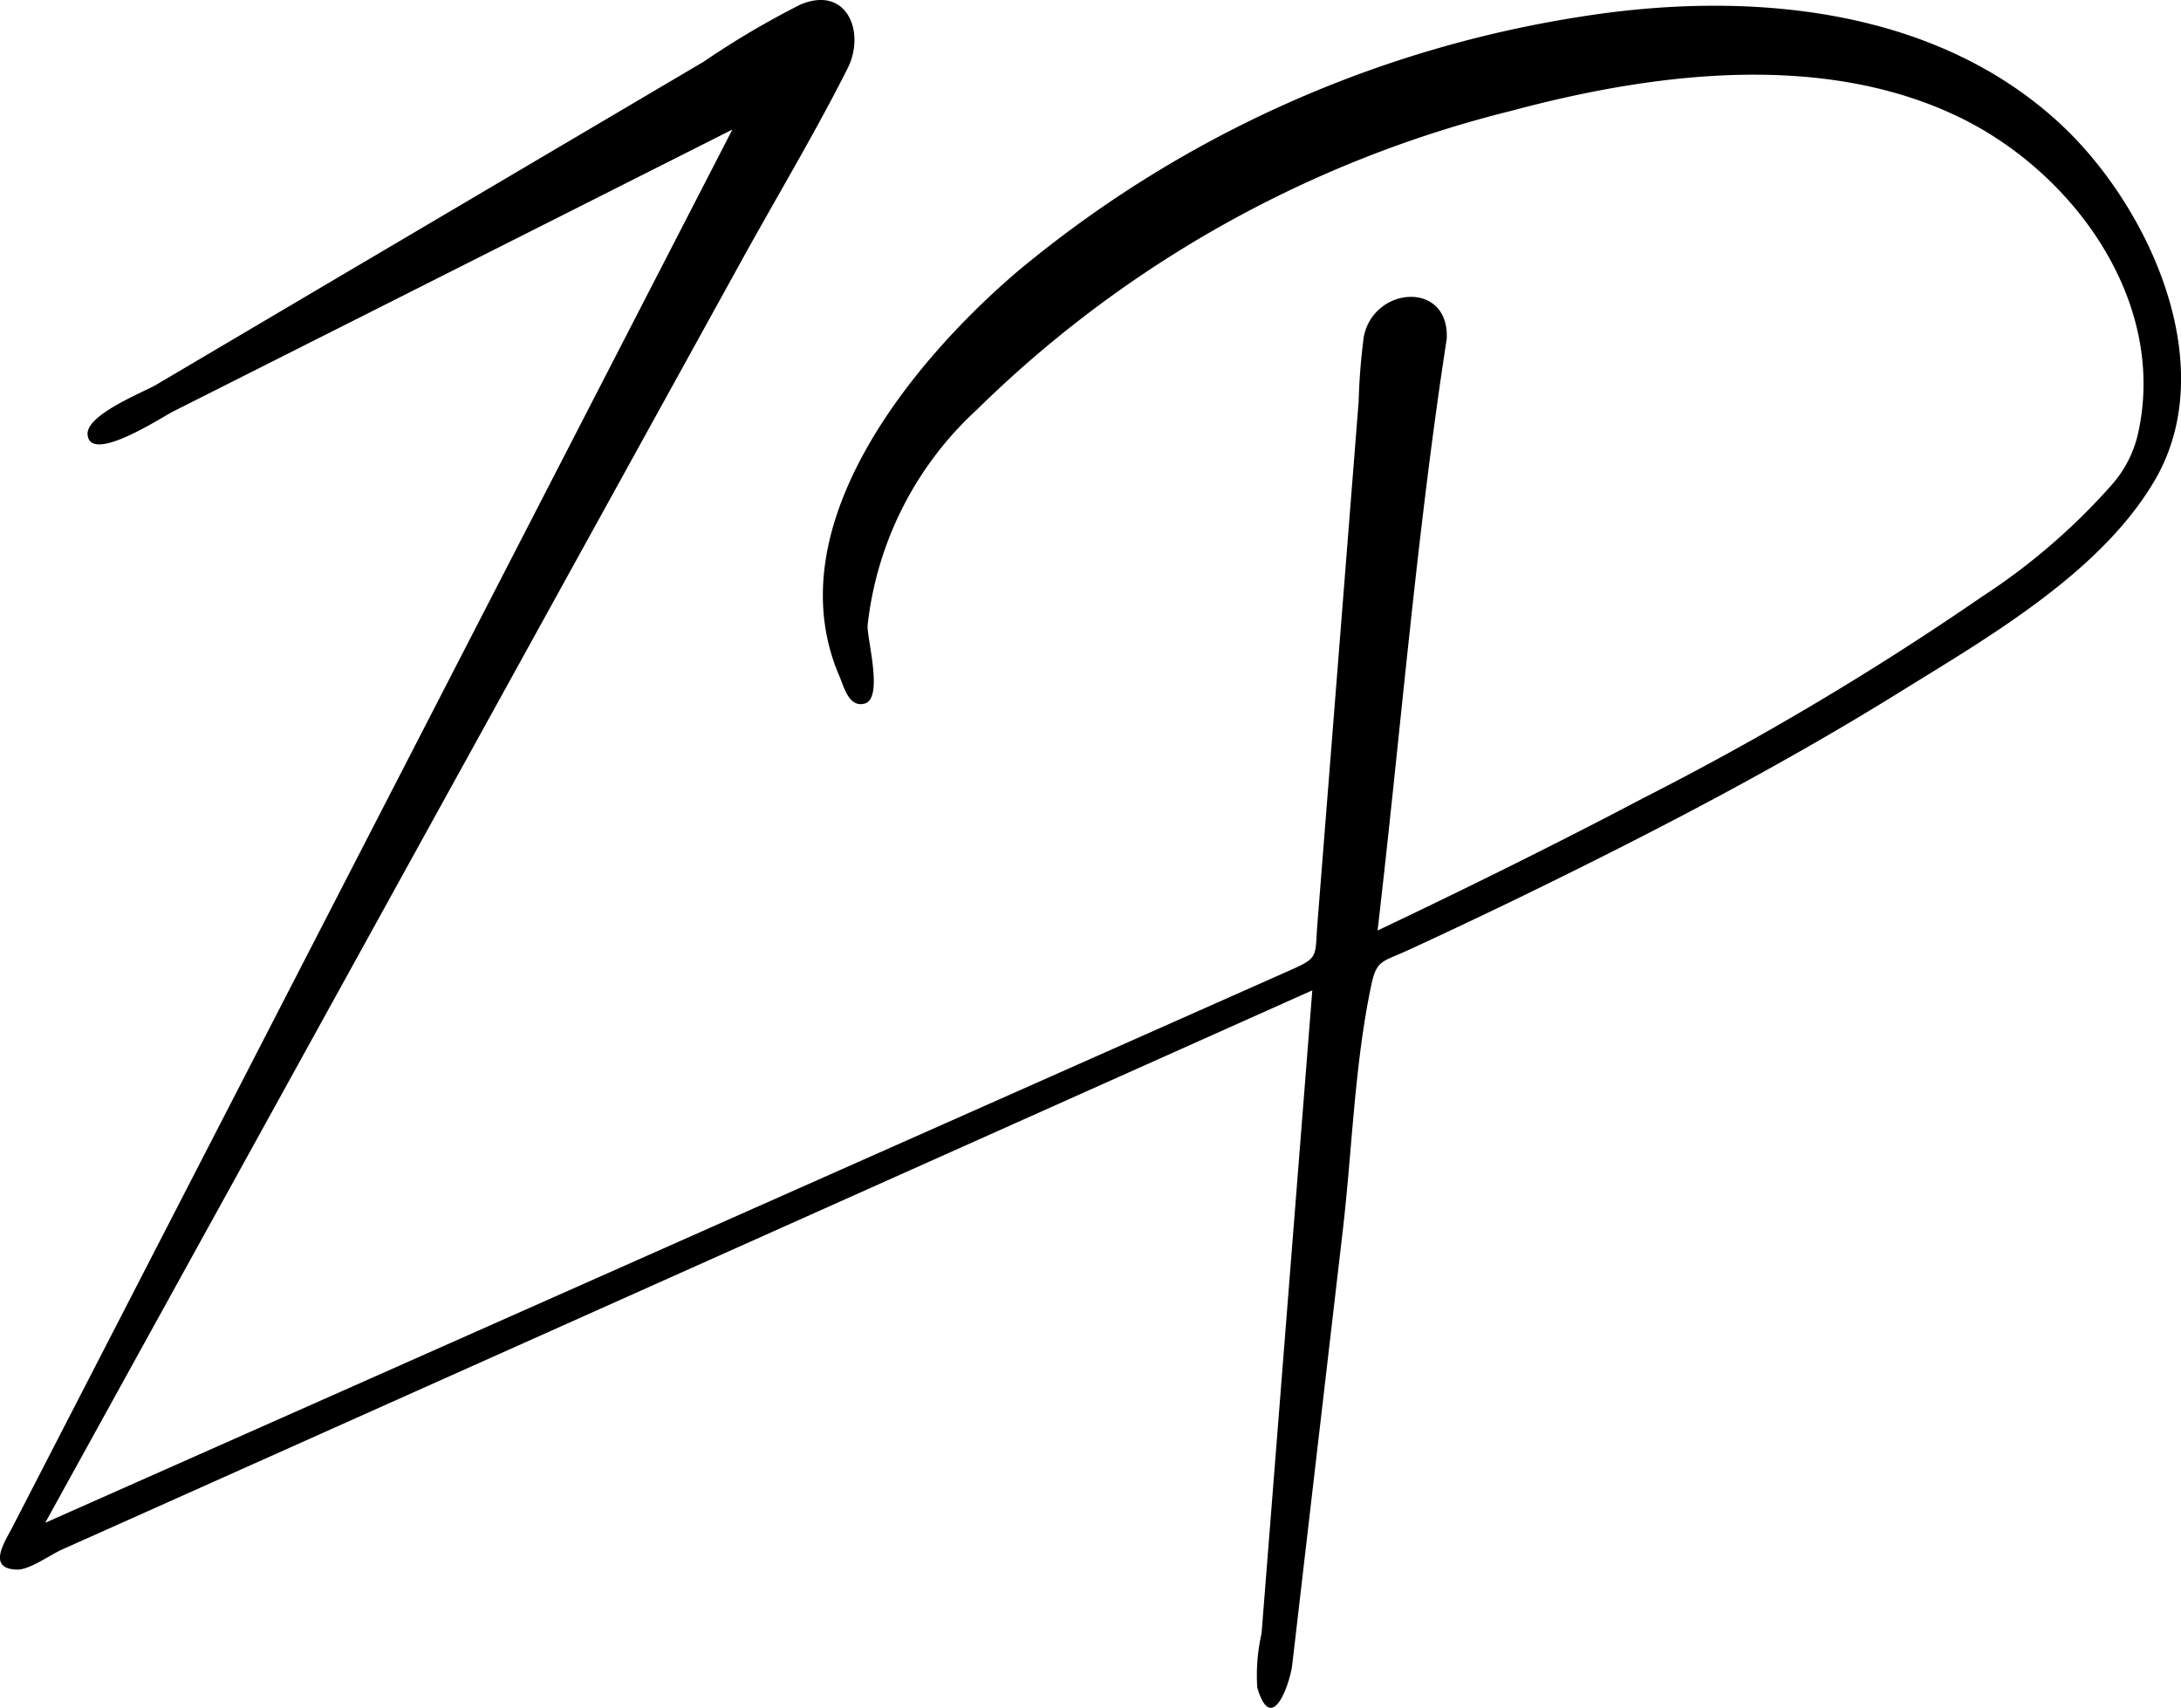
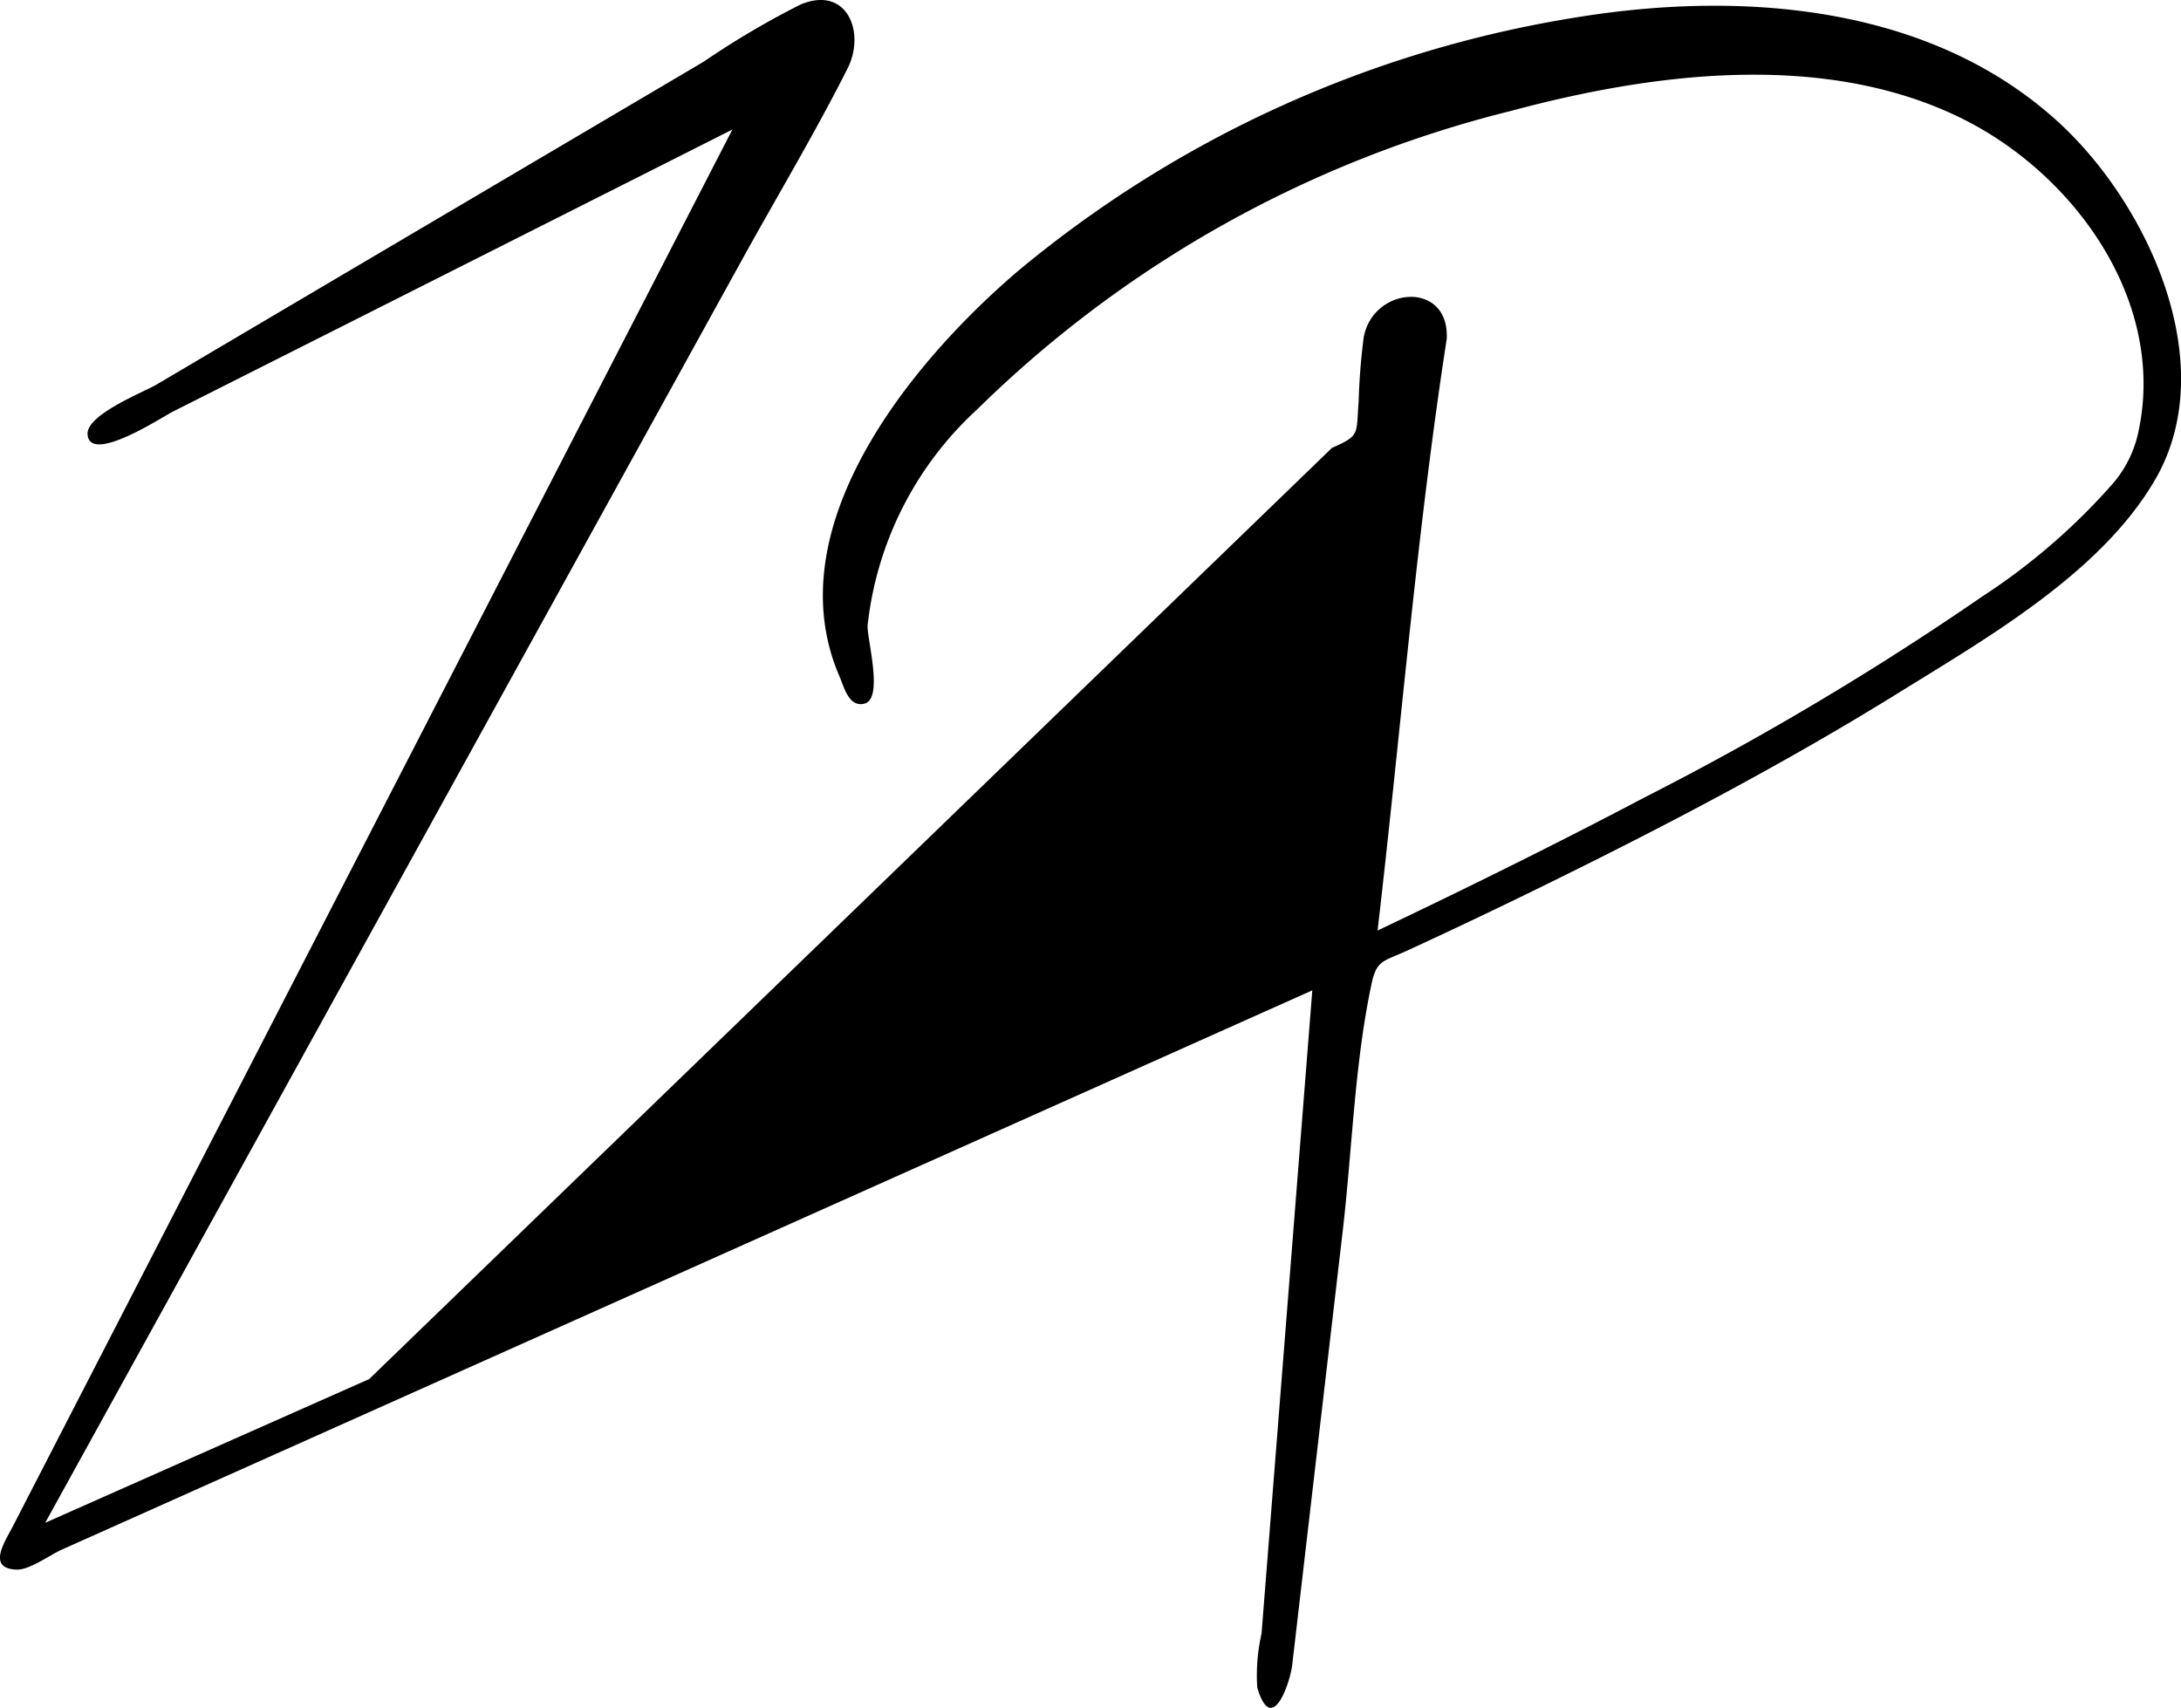
<svg xmlns="http://www.w3.org/2000/svg" viewBox="0 0 46.078 36.085">
-   <path d="M30.84,7.376c.062-1.238-1.553-1.12-1.754-.034A13.438,13.438,0,0,0,28.979,8.7l-.455,5.767-.416,5.264c-.055.7.037.712-.564.979L8.075,29.353,1.23,32.39,6.813,22.27,15.939,5.727c.745-1.351,1.546-2.685,2.241-4.062C18.569.9,18.17-.1,17.189.31a17.976,17.976,0,0,0-2.048,1.209L6.978,6.335l-3.4,2.008C3.3,8.505,2.1,8.974,2.125,9.391c.043.642,1.565-.358,1.8-.478L7.789,6.966l7.5-3.782.459-.232L2.881,27.933.539,32.479c-.162.313-.553.887.1.9.259.005.7-.312.931-.417L15.5,26.731,28,21.14l-.854,10.826-.218,2.762a4,4,0,0,0-.091,1.144c.311,1.05.7-.118.74-.49l.265-2.281.8-6.87c.2-1.713.249-3.532.608-5.22.111-.518.236-.472.777-.721q1.5-.691,2.985-1.422c2.52-1.239,5.014-2.549,7.4-4.03,1.865-1.157,4.248-2.522,5.39-4.48,1.424-2.441-.143-5.808-2.007-7.533C41.1.332,37.137.016,33.667.568A24.447,24.447,0,0,0,21.759,5.961c-2.227,1.907-5.111,5.4-3.747,8.548.094.216.194.661.53.572.4-.106.055-1.343.062-1.645a7.261,7.261,0,0,1,2.317-4.572A24.485,24.485,0,0,1,32.208,2.556c3.006-.808,6.611-1.268,9.505.157,2.411,1.187,4.374,3.923,3.722,6.706a2.451,2.451,0,0,1-.51,1,13.421,13.421,0,0,1-2.772,2.4,62.782,62.782,0,0,1-7.136,4.246c-1.858.979-3.741,1.909-5.638,2.811C29.864,15.721,30.2,11.514,30.84,7.376Z" transform="translate(-0.275 -0.215)" />
+   <path d="M30.84,7.376c.062-1.238-1.553-1.12-1.754-.034A13.438,13.438,0,0,0,28.979,8.7c-.055.7.037.712-.564.979L8.075,29.353,1.23,32.39,6.813,22.27,15.939,5.727c.745-1.351,1.546-2.685,2.241-4.062C18.569.9,18.17-.1,17.189.31a17.976,17.976,0,0,0-2.048,1.209L6.978,6.335l-3.4,2.008C3.3,8.505,2.1,8.974,2.125,9.391c.043.642,1.565-.358,1.8-.478L7.789,6.966l7.5-3.782.459-.232L2.881,27.933.539,32.479c-.162.313-.553.887.1.9.259.005.7-.312.931-.417L15.5,26.731,28,21.14l-.854,10.826-.218,2.762a4,4,0,0,0-.091,1.144c.311,1.05.7-.118.74-.49l.265-2.281.8-6.87c.2-1.713.249-3.532.608-5.22.111-.518.236-.472.777-.721q1.5-.691,2.985-1.422c2.52-1.239,5.014-2.549,7.4-4.03,1.865-1.157,4.248-2.522,5.39-4.48,1.424-2.441-.143-5.808-2.007-7.533C41.1.332,37.137.016,33.667.568A24.447,24.447,0,0,0,21.759,5.961c-2.227,1.907-5.111,5.4-3.747,8.548.094.216.194.661.53.572.4-.106.055-1.343.062-1.645a7.261,7.261,0,0,1,2.317-4.572A24.485,24.485,0,0,1,32.208,2.556c3.006-.808,6.611-1.268,9.505.157,2.411,1.187,4.374,3.923,3.722,6.706a2.451,2.451,0,0,1-.51,1,13.421,13.421,0,0,1-2.772,2.4,62.782,62.782,0,0,1-7.136,4.246c-1.858.979-3.741,1.909-5.638,2.811C29.864,15.721,30.2,11.514,30.84,7.376Z" transform="translate(-0.275 -0.215)" />
</svg>